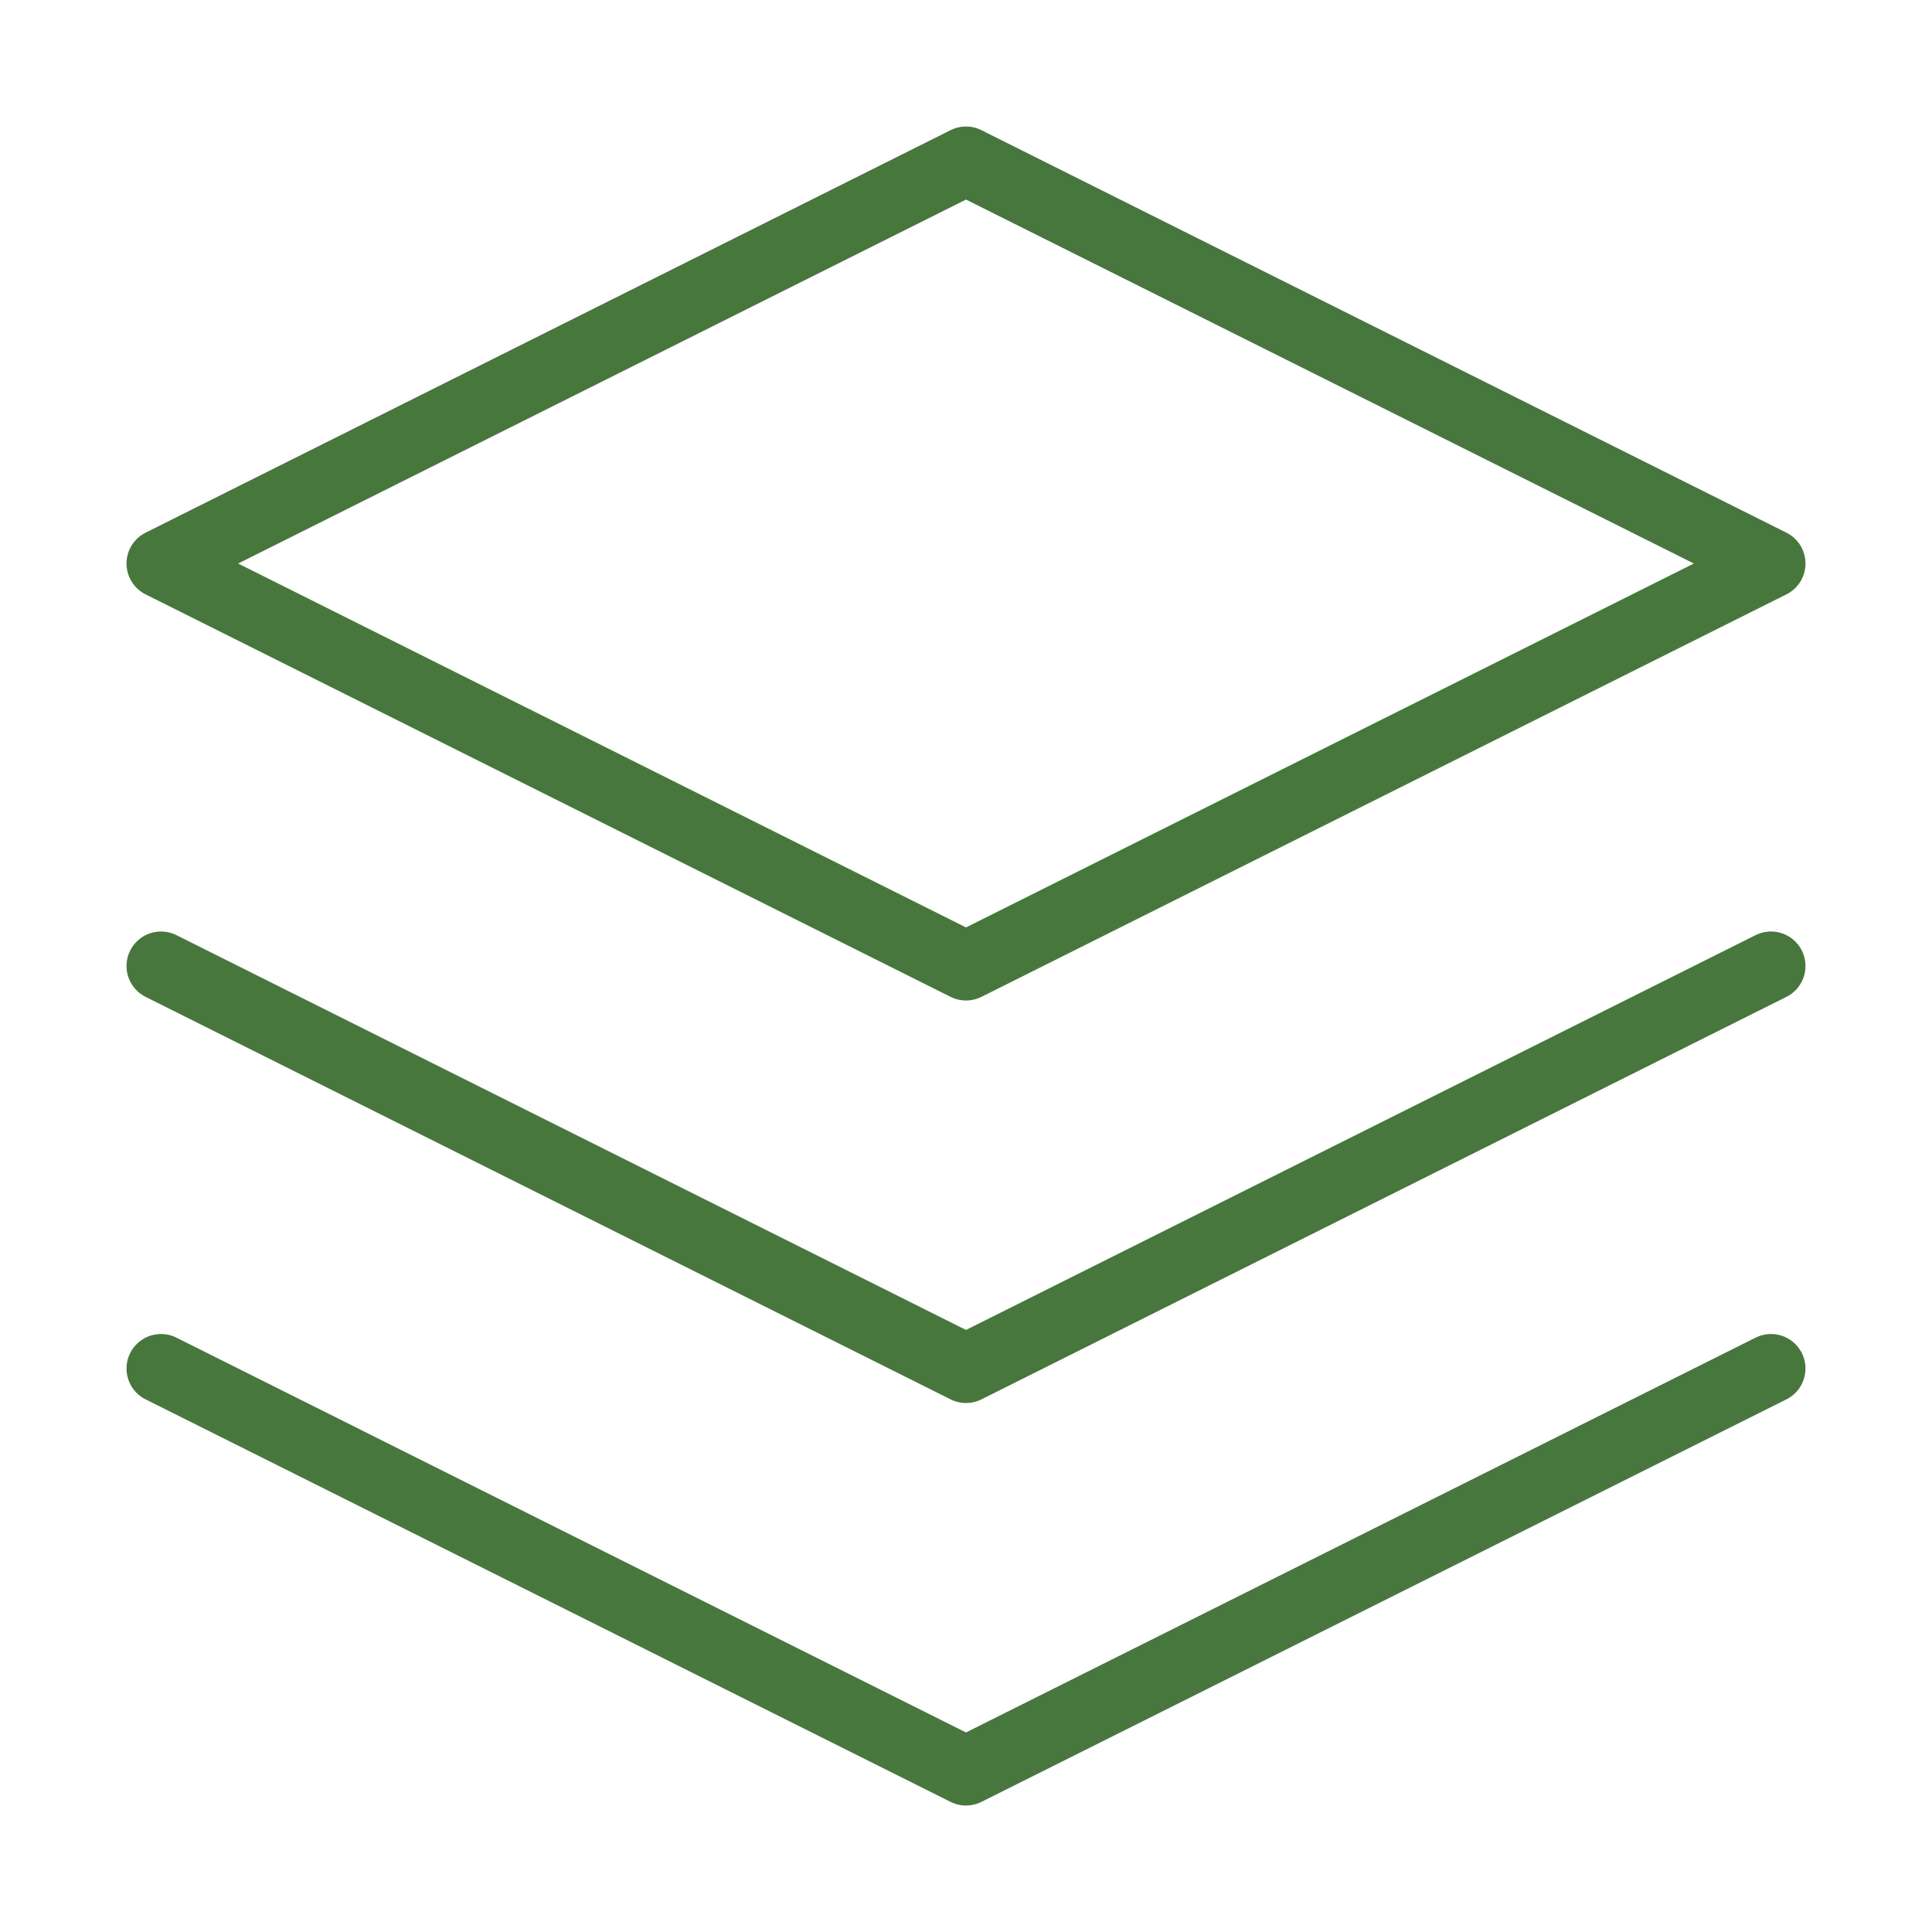
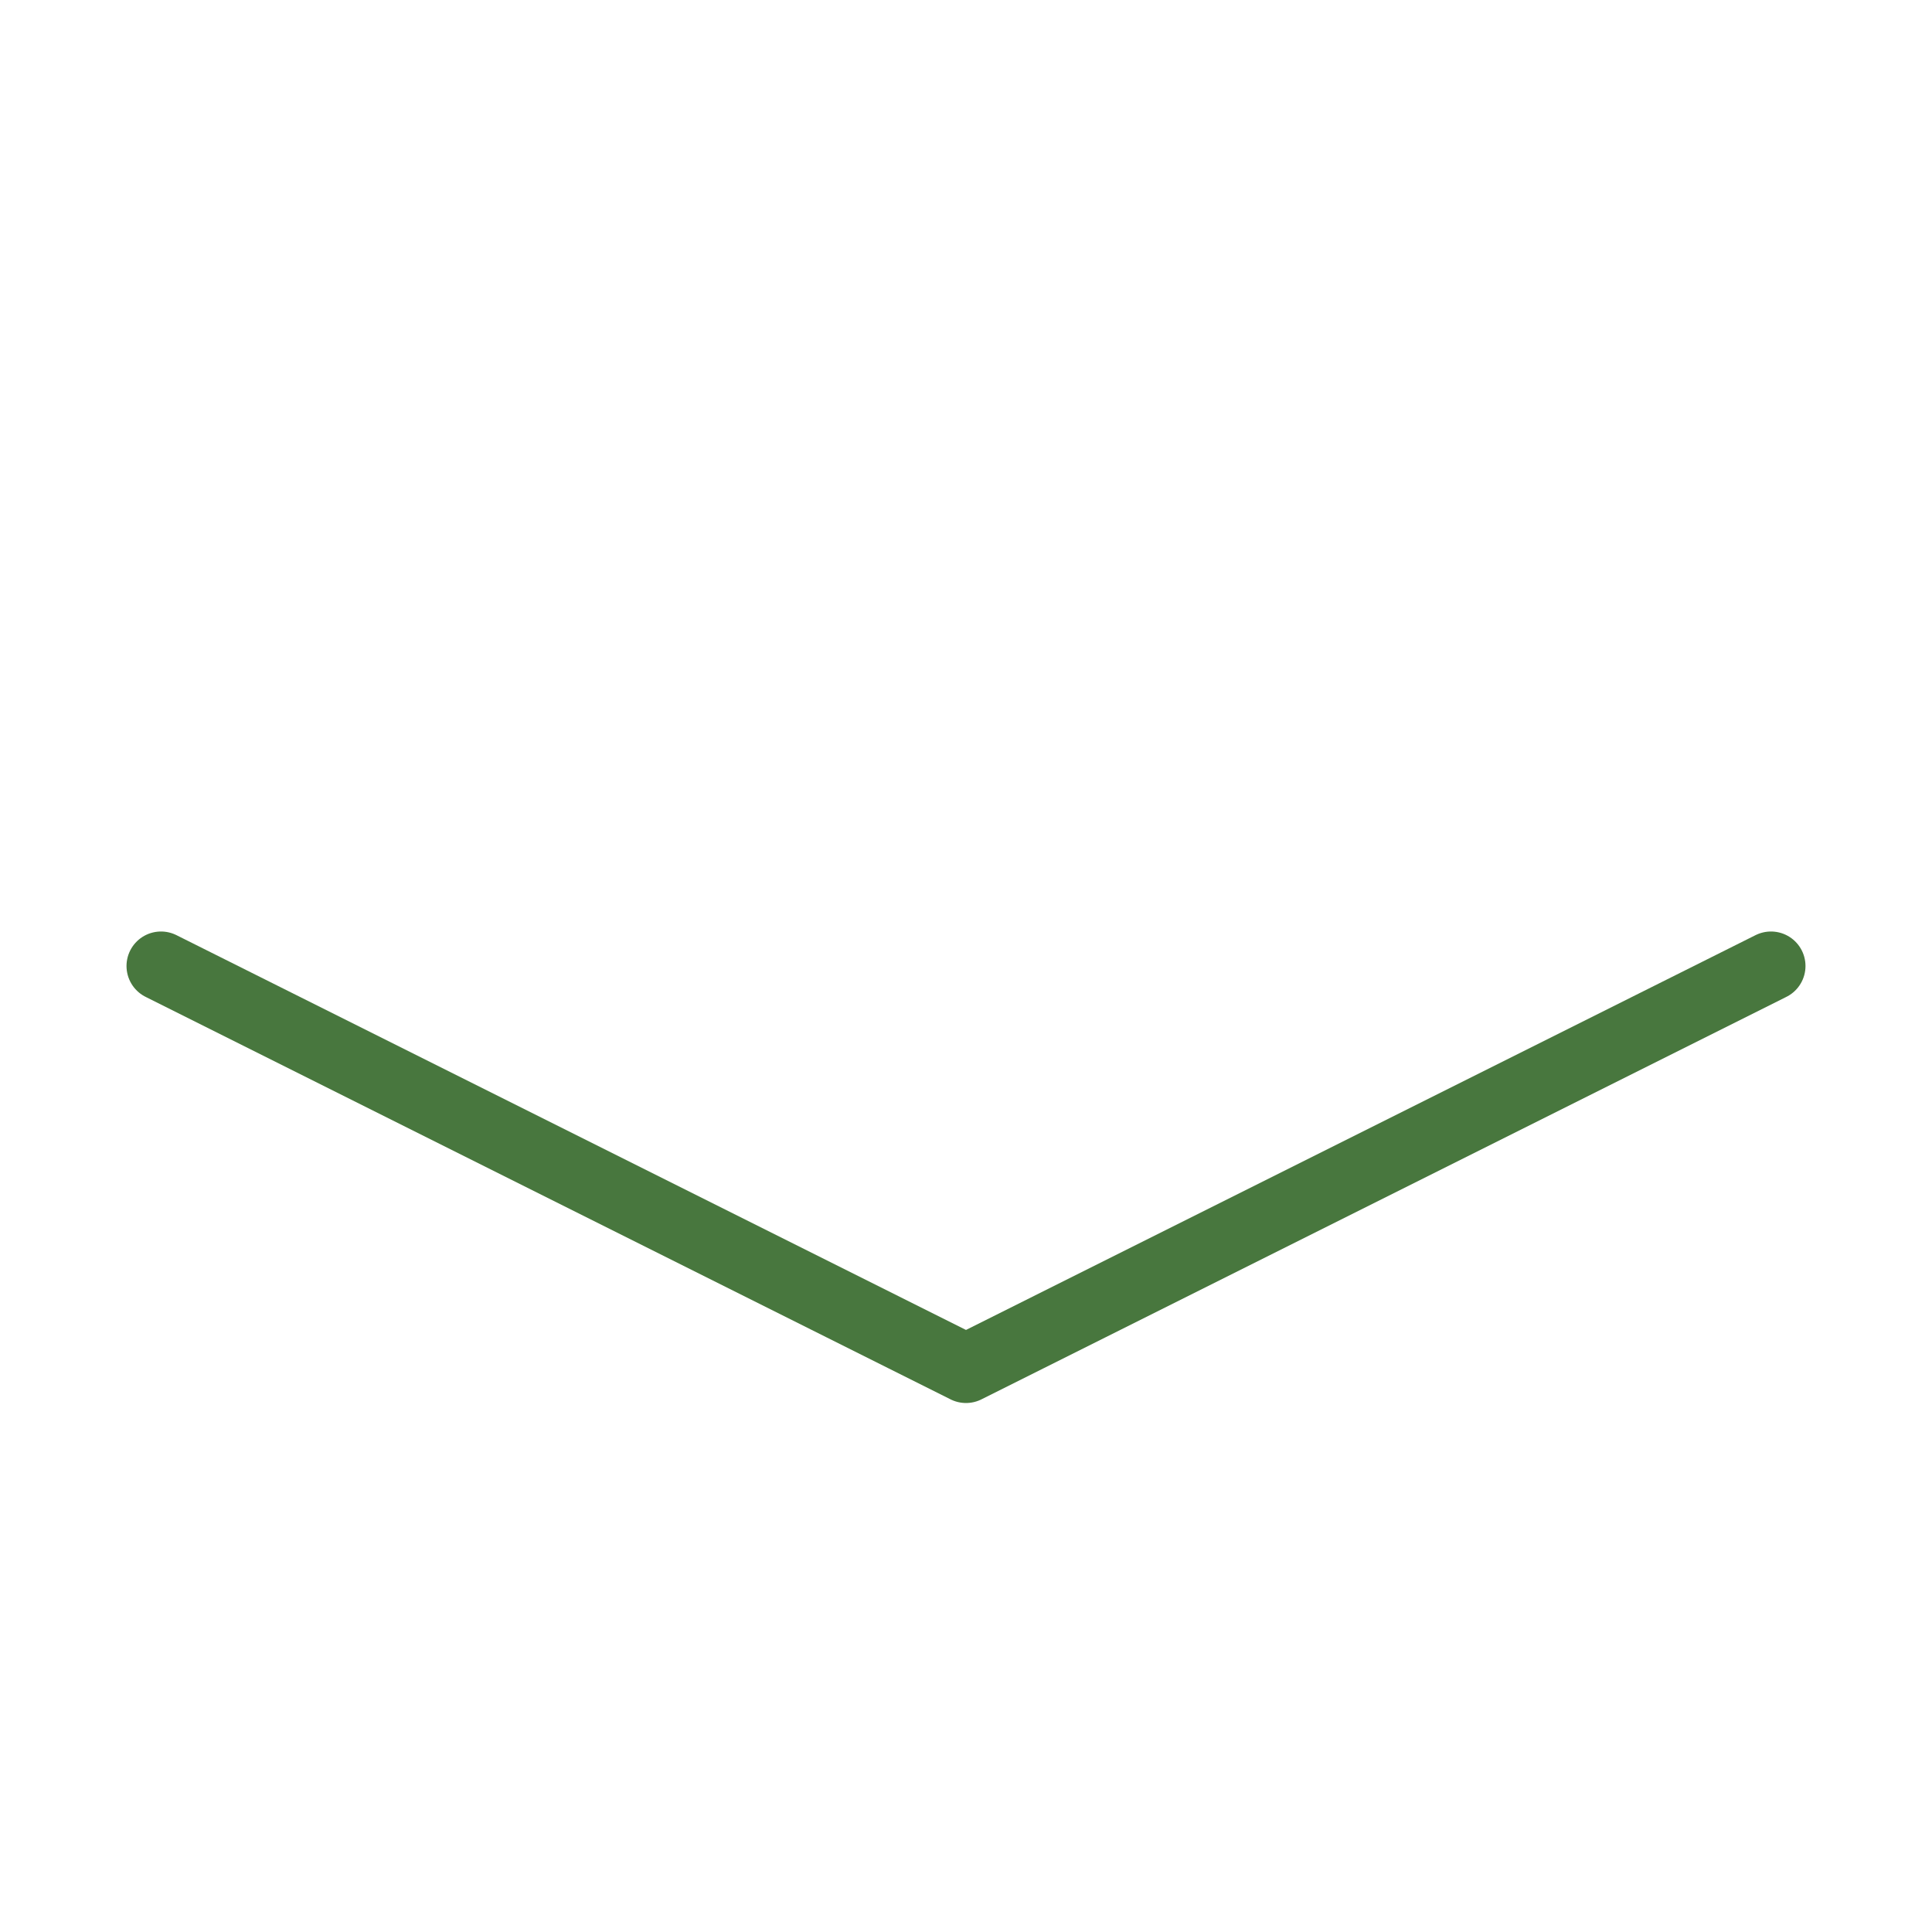
<svg xmlns="http://www.w3.org/2000/svg" width="56" height="56" viewBox="0 0 56 56" fill="none">
-   <path d="M4.667 39.667L28 51.334L51.333 39.667" stroke="#48773E" stroke-width="2" stroke-linecap="round" stroke-linejoin="round" />
  <path d="M4.667 28L28 39.667L51.333 28" stroke="#48773E" stroke-width="2" stroke-linecap="round" stroke-linejoin="round" />
-   <path d="M28 4.667L4.667 16.334L28 28L51.333 16.334L28 4.667Z" stroke="#48773E" stroke-width="2" stroke-linecap="round" stroke-linejoin="round" />
</svg>